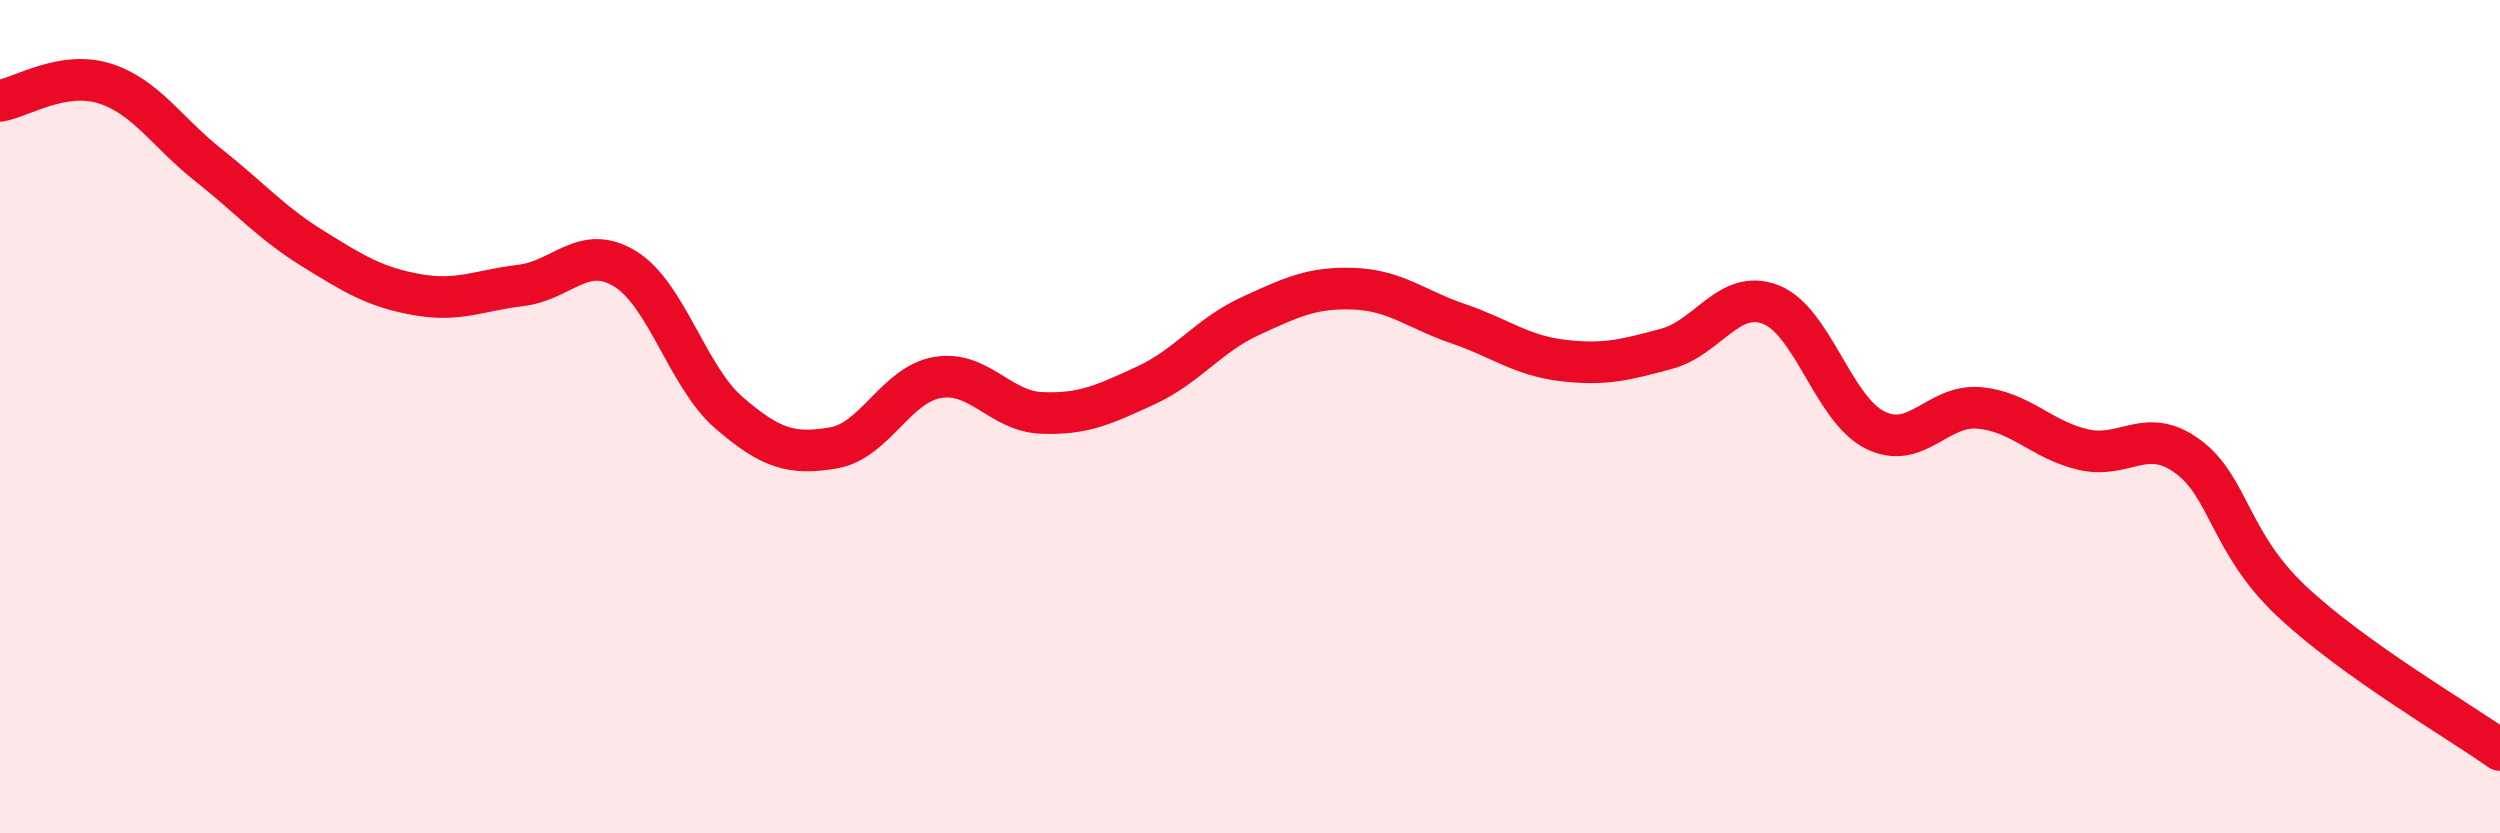
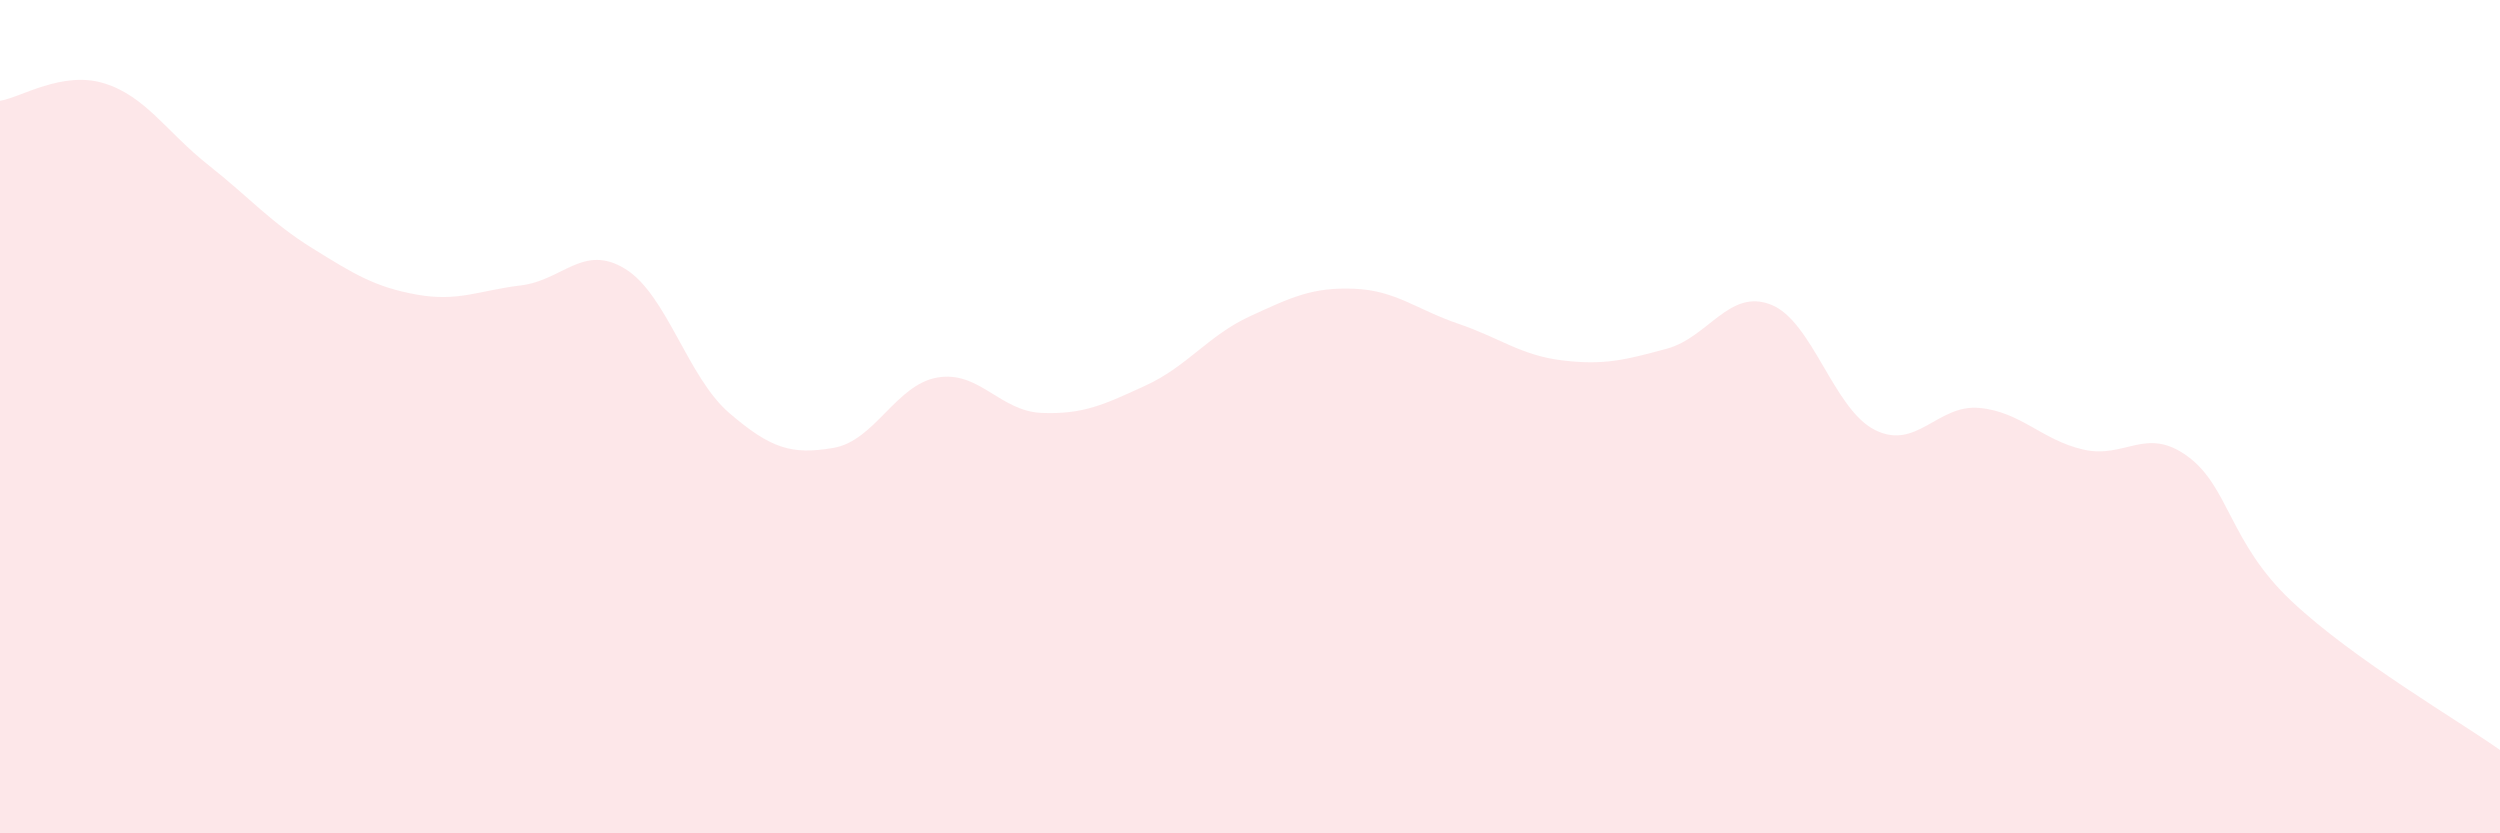
<svg xmlns="http://www.w3.org/2000/svg" width="60" height="20" viewBox="0 0 60 20">
  <path d="M 0,2.42 C 0.5,2.34 1.5,1.69 2.5,2 C 3.5,2.31 4,3.17 5,3.96 C 6,4.75 6.5,5.34 7.5,5.96 C 8.5,6.58 9,6.89 10,7.07 C 11,7.25 11.5,6.97 12.5,6.85 C 13.5,6.73 14,5.84 15,6.45 C 16,7.06 16.5,9.05 17.5,9.91 C 18.5,10.77 19,10.92 20,10.75 C 21,10.58 21.5,9.23 22.5,9.06 C 23.5,8.89 24,9.87 25,9.91 C 26,9.95 26.5,9.71 27.5,9.25 C 28.5,8.79 29,8.05 30,7.59 C 31,7.13 31.5,6.89 32.5,6.93 C 33.5,6.97 34,7.43 35,7.77 C 36,8.11 36.5,8.53 37.5,8.65 C 38.5,8.77 39,8.64 40,8.37 C 41,8.1 41.5,6.92 42.5,7.31 C 43.5,7.7 44,9.82 45,10.32 C 46,10.82 46.5,9.7 47.5,9.79 C 48.5,9.88 49,10.56 50,10.79 C 51,11.02 51.5,10.22 52.5,10.95 C 53.5,11.68 53.5,13.02 55,14.43 C 56.5,15.84 59,17.29 60,18L60 20L0 20Z" fill="#EB0A25" opacity="0.1" stroke-linecap="round" stroke-linejoin="round" />
-   <path d="M 0,2.42 C 0.5,2.34 1.5,1.69 2.5,2 C 3.5,2.31 4,3.17 5,3.96 C 6,4.75 6.5,5.34 7.5,5.96 C 8.5,6.58 9,6.89 10,7.07 C 11,7.25 11.5,6.97 12.5,6.85 C 13.5,6.73 14,5.84 15,6.45 C 16,7.06 16.5,9.05 17.5,9.91 C 18.5,10.77 19,10.92 20,10.75 C 21,10.58 21.5,9.23 22.5,9.06 C 23.5,8.89 24,9.87 25,9.91 C 26,9.95 26.5,9.71 27.5,9.25 C 28.5,8.79 29,8.05 30,7.59 C 31,7.13 31.5,6.89 32.5,6.93 C 33.5,6.97 34,7.43 35,7.77 C 36,8.11 36.5,8.53 37.5,8.65 C 38.5,8.77 39,8.64 40,8.37 C 41,8.1 41.5,6.92 42.5,7.31 C 43.5,7.7 44,9.82 45,10.32 C 46,10.82 46.5,9.7 47.5,9.79 C 48.5,9.88 49,10.56 50,10.79 C 51,11.02 51.5,10.22 52.5,10.95 C 53.5,11.68 53.5,13.02 55,14.43 C 56.5,15.84 59,17.29 60,18" stroke="#EB0A25" stroke-width="1" fill="none" stroke-linecap="round" stroke-linejoin="round" />
</svg>